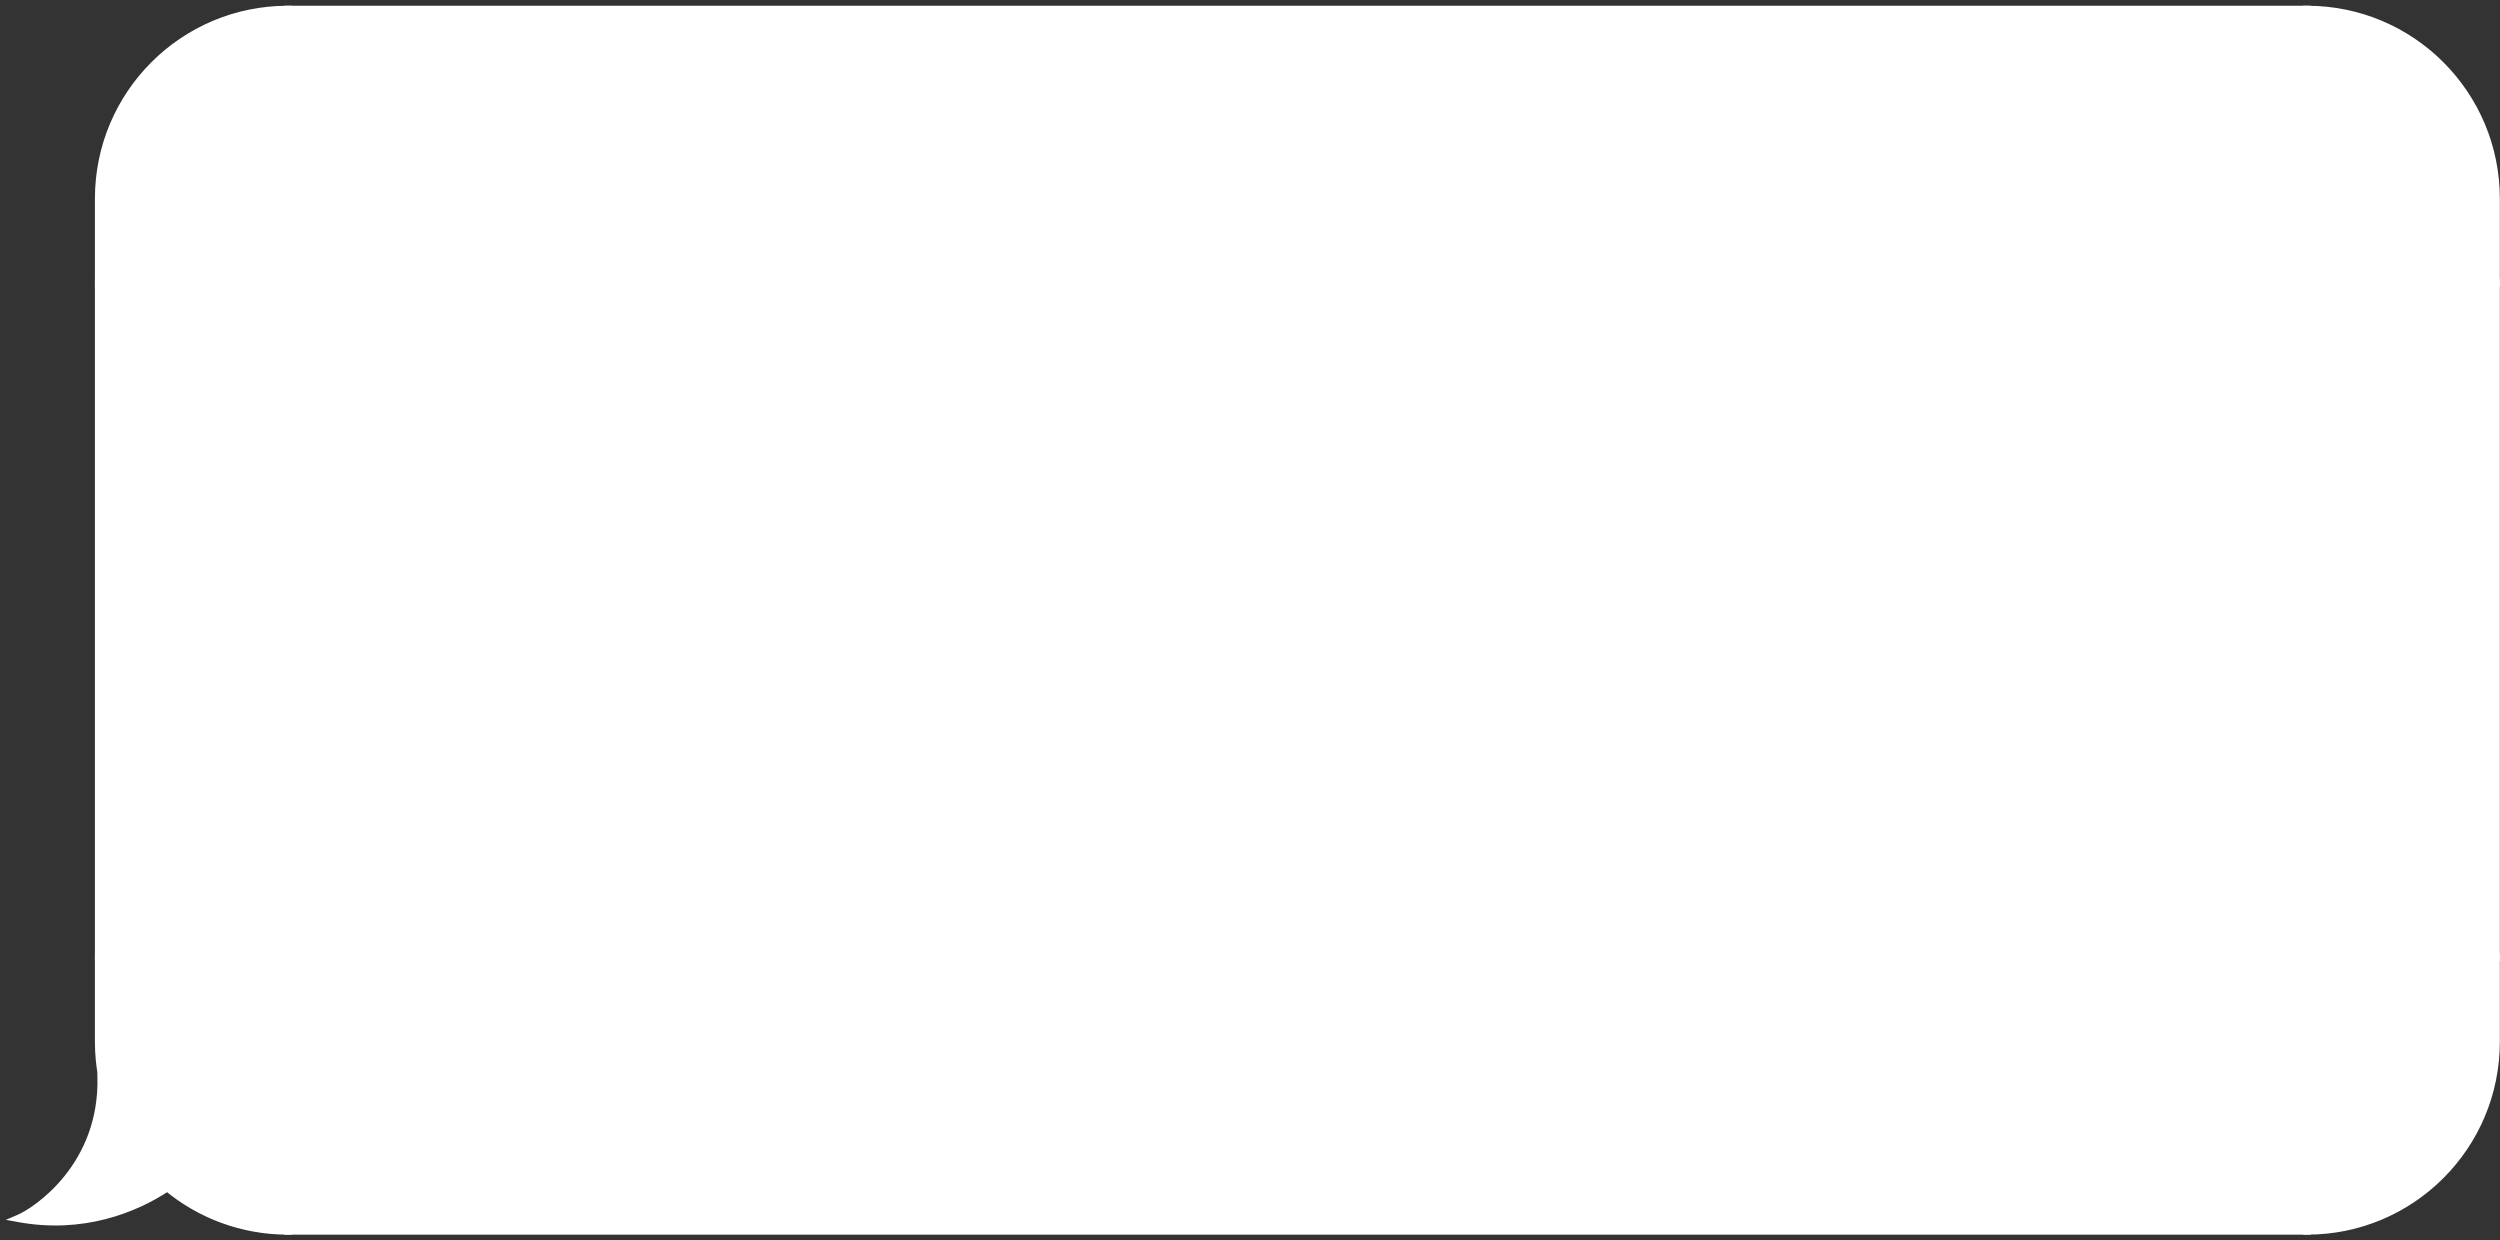
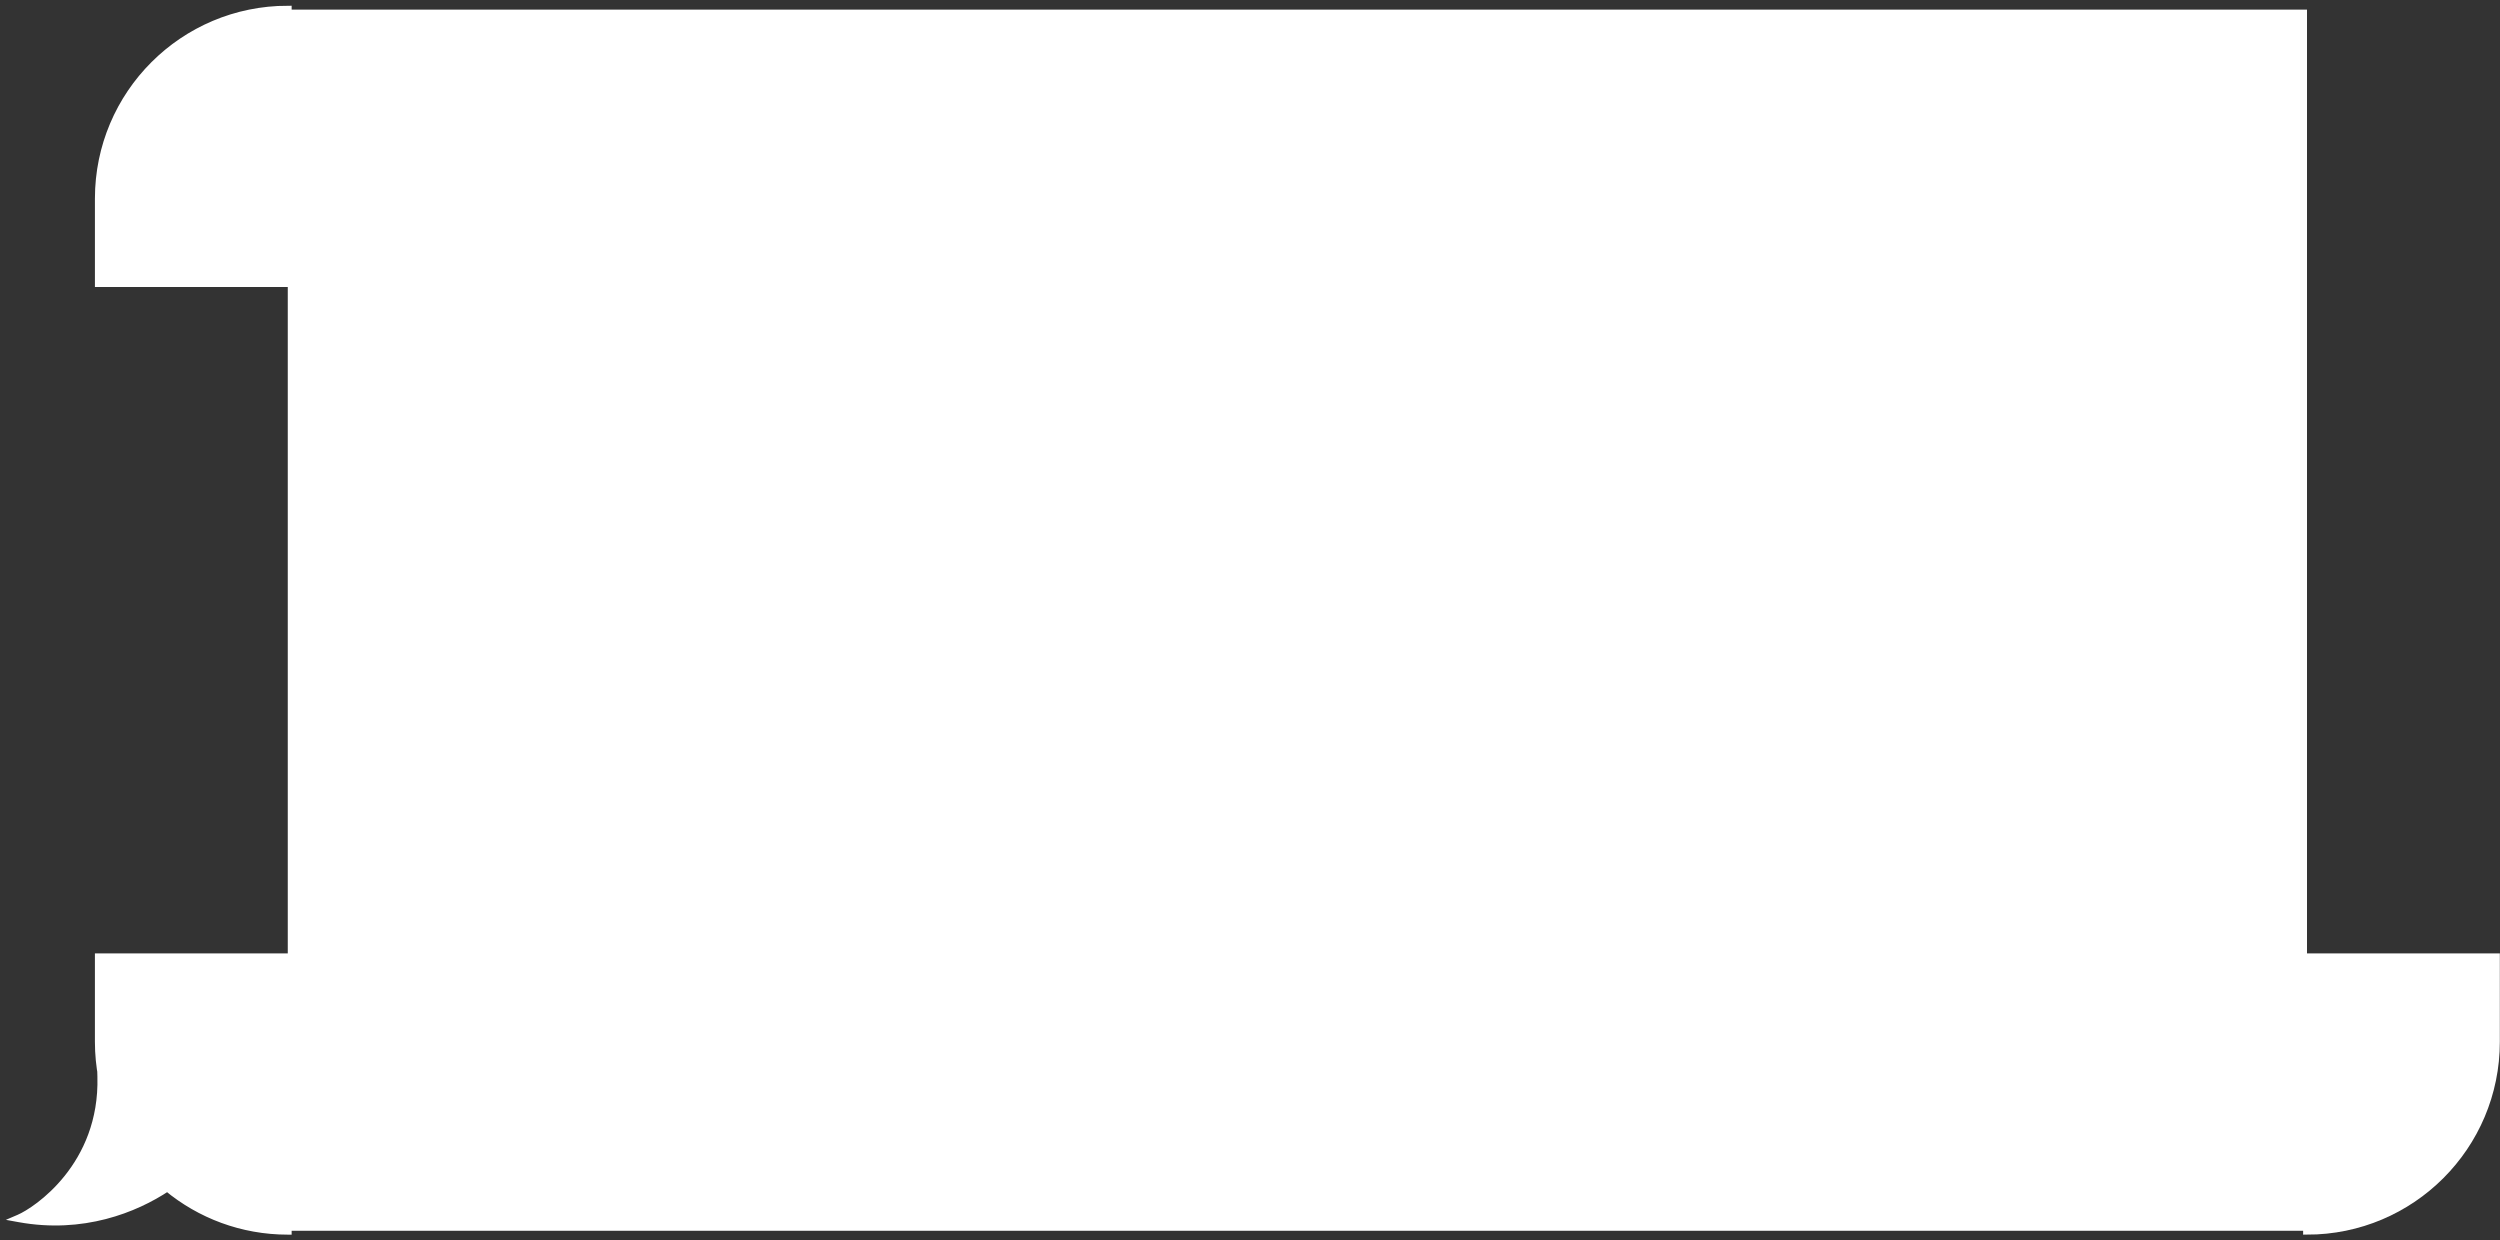
<svg xmlns="http://www.w3.org/2000/svg" width="260" height="129" viewBox="0 0 260 129" fill="none">
  <rect x="0" y="0" width="260" height="129" fill="#333333" stroke="none" />
  <path d="M10.275 20.653C10.275 9.799 19.074 1 29.928 1V1V29.445H10.275V20.653Z" fill="white" stroke="white" stroke-width="0.806" />
-   <rect x="10.275" y="29.445" width="19.653" height="70.111" fill="white" stroke="white" stroke-width="0.806" />
  <path d="M29.928 99.556V128C25.168 128 20.804 126.308 17.403 123.492C14.011 125.752 8.572 127.902 2 126.707C3.81 125.931 10.792 121.277 10.533 111.968C10.564 112.01 10.599 112.049 10.632 112.09C10.398 110.878 10.274 109.627 10.274 108.348V99.556H29.928Z" fill="white" />
  <path d="M29.928 99.556H30.331V99.153H29.928V99.556ZM29.928 128V128.403H30.331V128H29.928ZM17.403 123.492L17.66 123.182L17.429 122.991L17.18 123.157L17.403 123.492ZM2 126.707L1.841 126.337L0.611 126.864L1.928 127.103L2 126.707ZM10.533 111.968L10.859 111.731L10.094 110.679L10.13 111.979L10.533 111.968ZM10.632 112.09L10.321 112.346L11.027 112.014L10.632 112.09ZM10.274 108.348L9.871 108.348L9.871 108.348L10.274 108.348ZM10.274 99.556V99.153H9.871V99.556H10.274ZM29.928 99.556H29.525V128H29.928H30.331V99.556H29.928ZM29.928 128V127.597C25.265 127.597 20.991 125.94 17.66 123.182L17.403 123.492L17.146 123.803C20.616 126.676 25.071 128.403 29.928 128.403V128ZM17.403 123.492L17.18 123.157C13.85 125.375 8.516 127.482 2.072 126.311L2 126.707L1.928 127.103C8.629 128.322 14.172 126.129 17.627 123.828L17.403 123.492ZM2 126.707L2.159 127.077C3.126 126.663 5.377 125.264 7.357 122.789C9.345 120.304 11.068 116.722 10.936 111.957L10.533 111.968L10.13 111.979C10.257 116.522 8.618 119.922 6.728 122.286C4.829 124.659 2.685 125.975 1.841 126.337L2 126.707ZM10.533 111.968L10.207 112.205C10.248 112.26 10.298 112.319 10.321 112.346L10.632 112.09L10.943 111.834C10.899 111.78 10.88 111.76 10.859 111.731L10.533 111.968ZM10.632 112.09L11.027 112.014C10.799 110.827 10.677 109.601 10.677 108.348L10.274 108.348L9.871 108.348C9.871 109.653 9.998 110.93 10.236 112.166L10.632 112.09ZM10.274 108.348H10.677V99.556H10.274H9.871V108.348H10.274ZM10.274 99.556V99.959H29.928V99.556V99.153H10.274V99.556Z" fill="white" />
  <rect x="29.928" y="1" width="210" height="127" fill="white" />
-   <rect x="29.928" y="1" width="210" height="127" stroke="white" stroke-width="0.806" />
-   <path d="M259.58 20.653C259.58 9.799 250.782 1 239.928 1V1V29.445H259.58V20.653Z" fill="white" stroke="white" stroke-width="0.806" />
-   <rect width="19.653" height="70.111" transform="matrix(-1 0 0 1 259.58 29.445)" fill="white" stroke="white" stroke-width="0.806" />
  <path d="M259.58 108.347C259.58 119.201 250.782 128 239.928 128V128V99.555H259.58V108.347Z" fill="white" stroke="white" stroke-width="0.806" />
</svg>